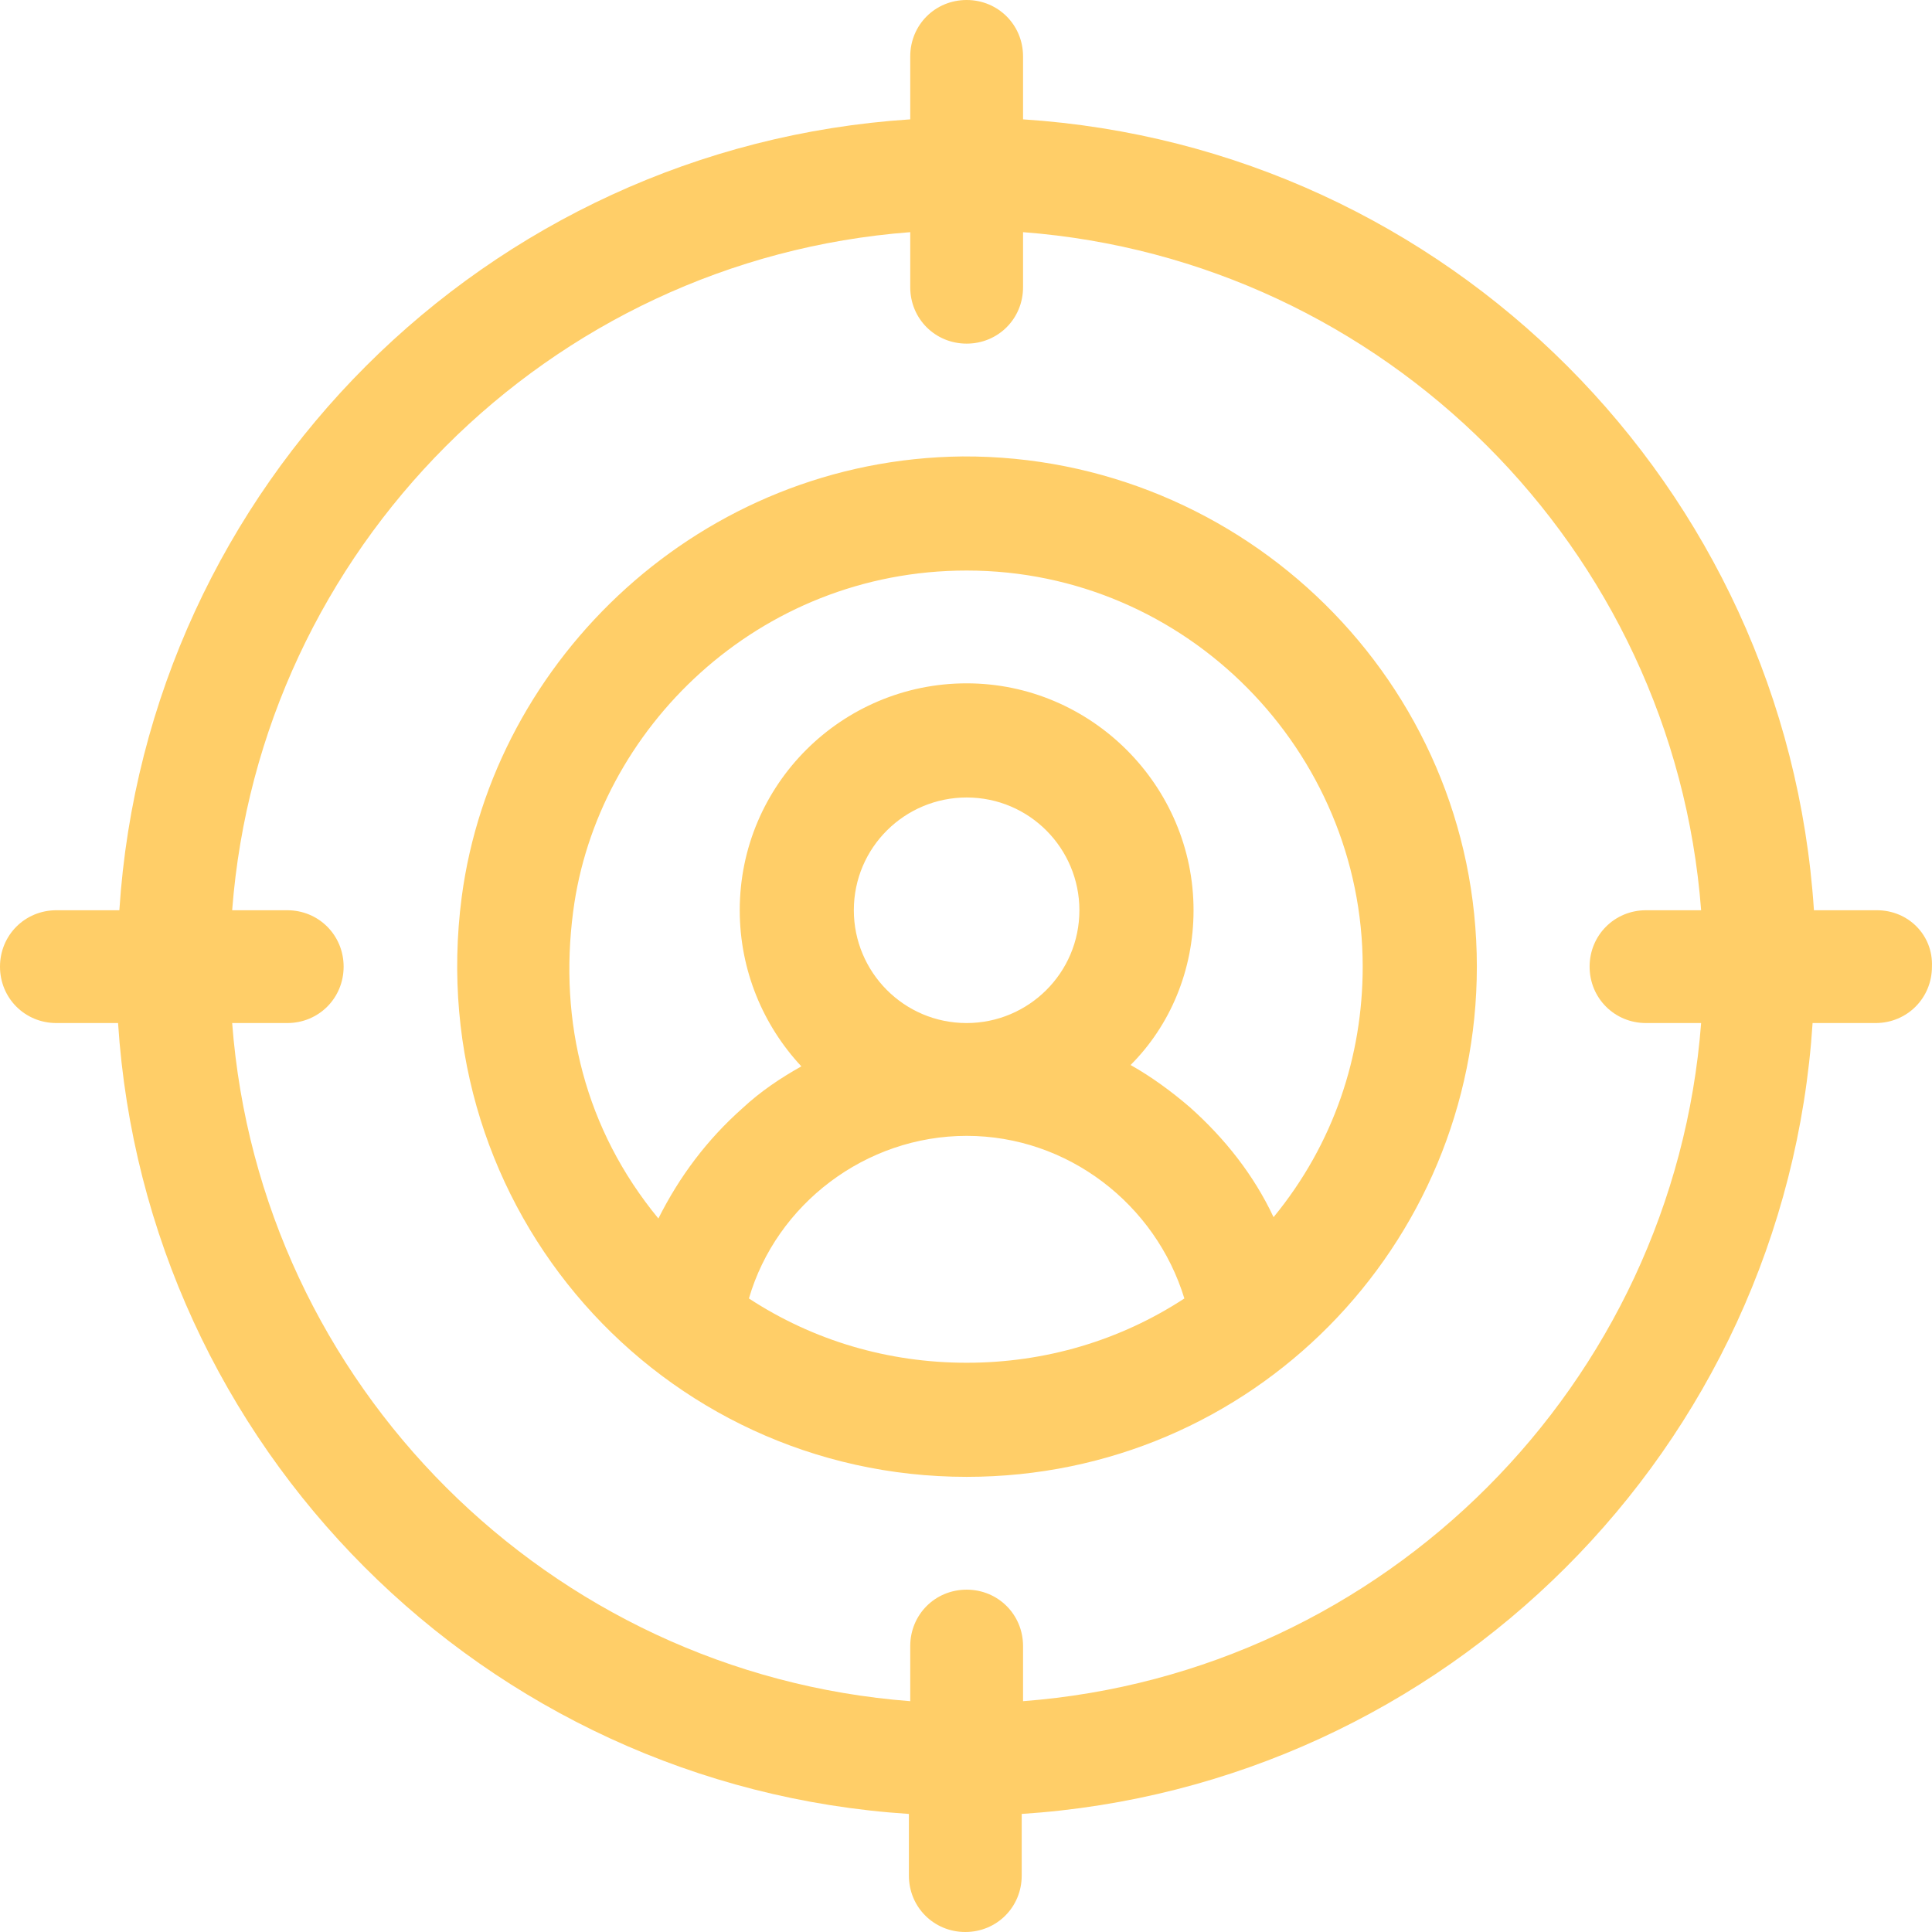
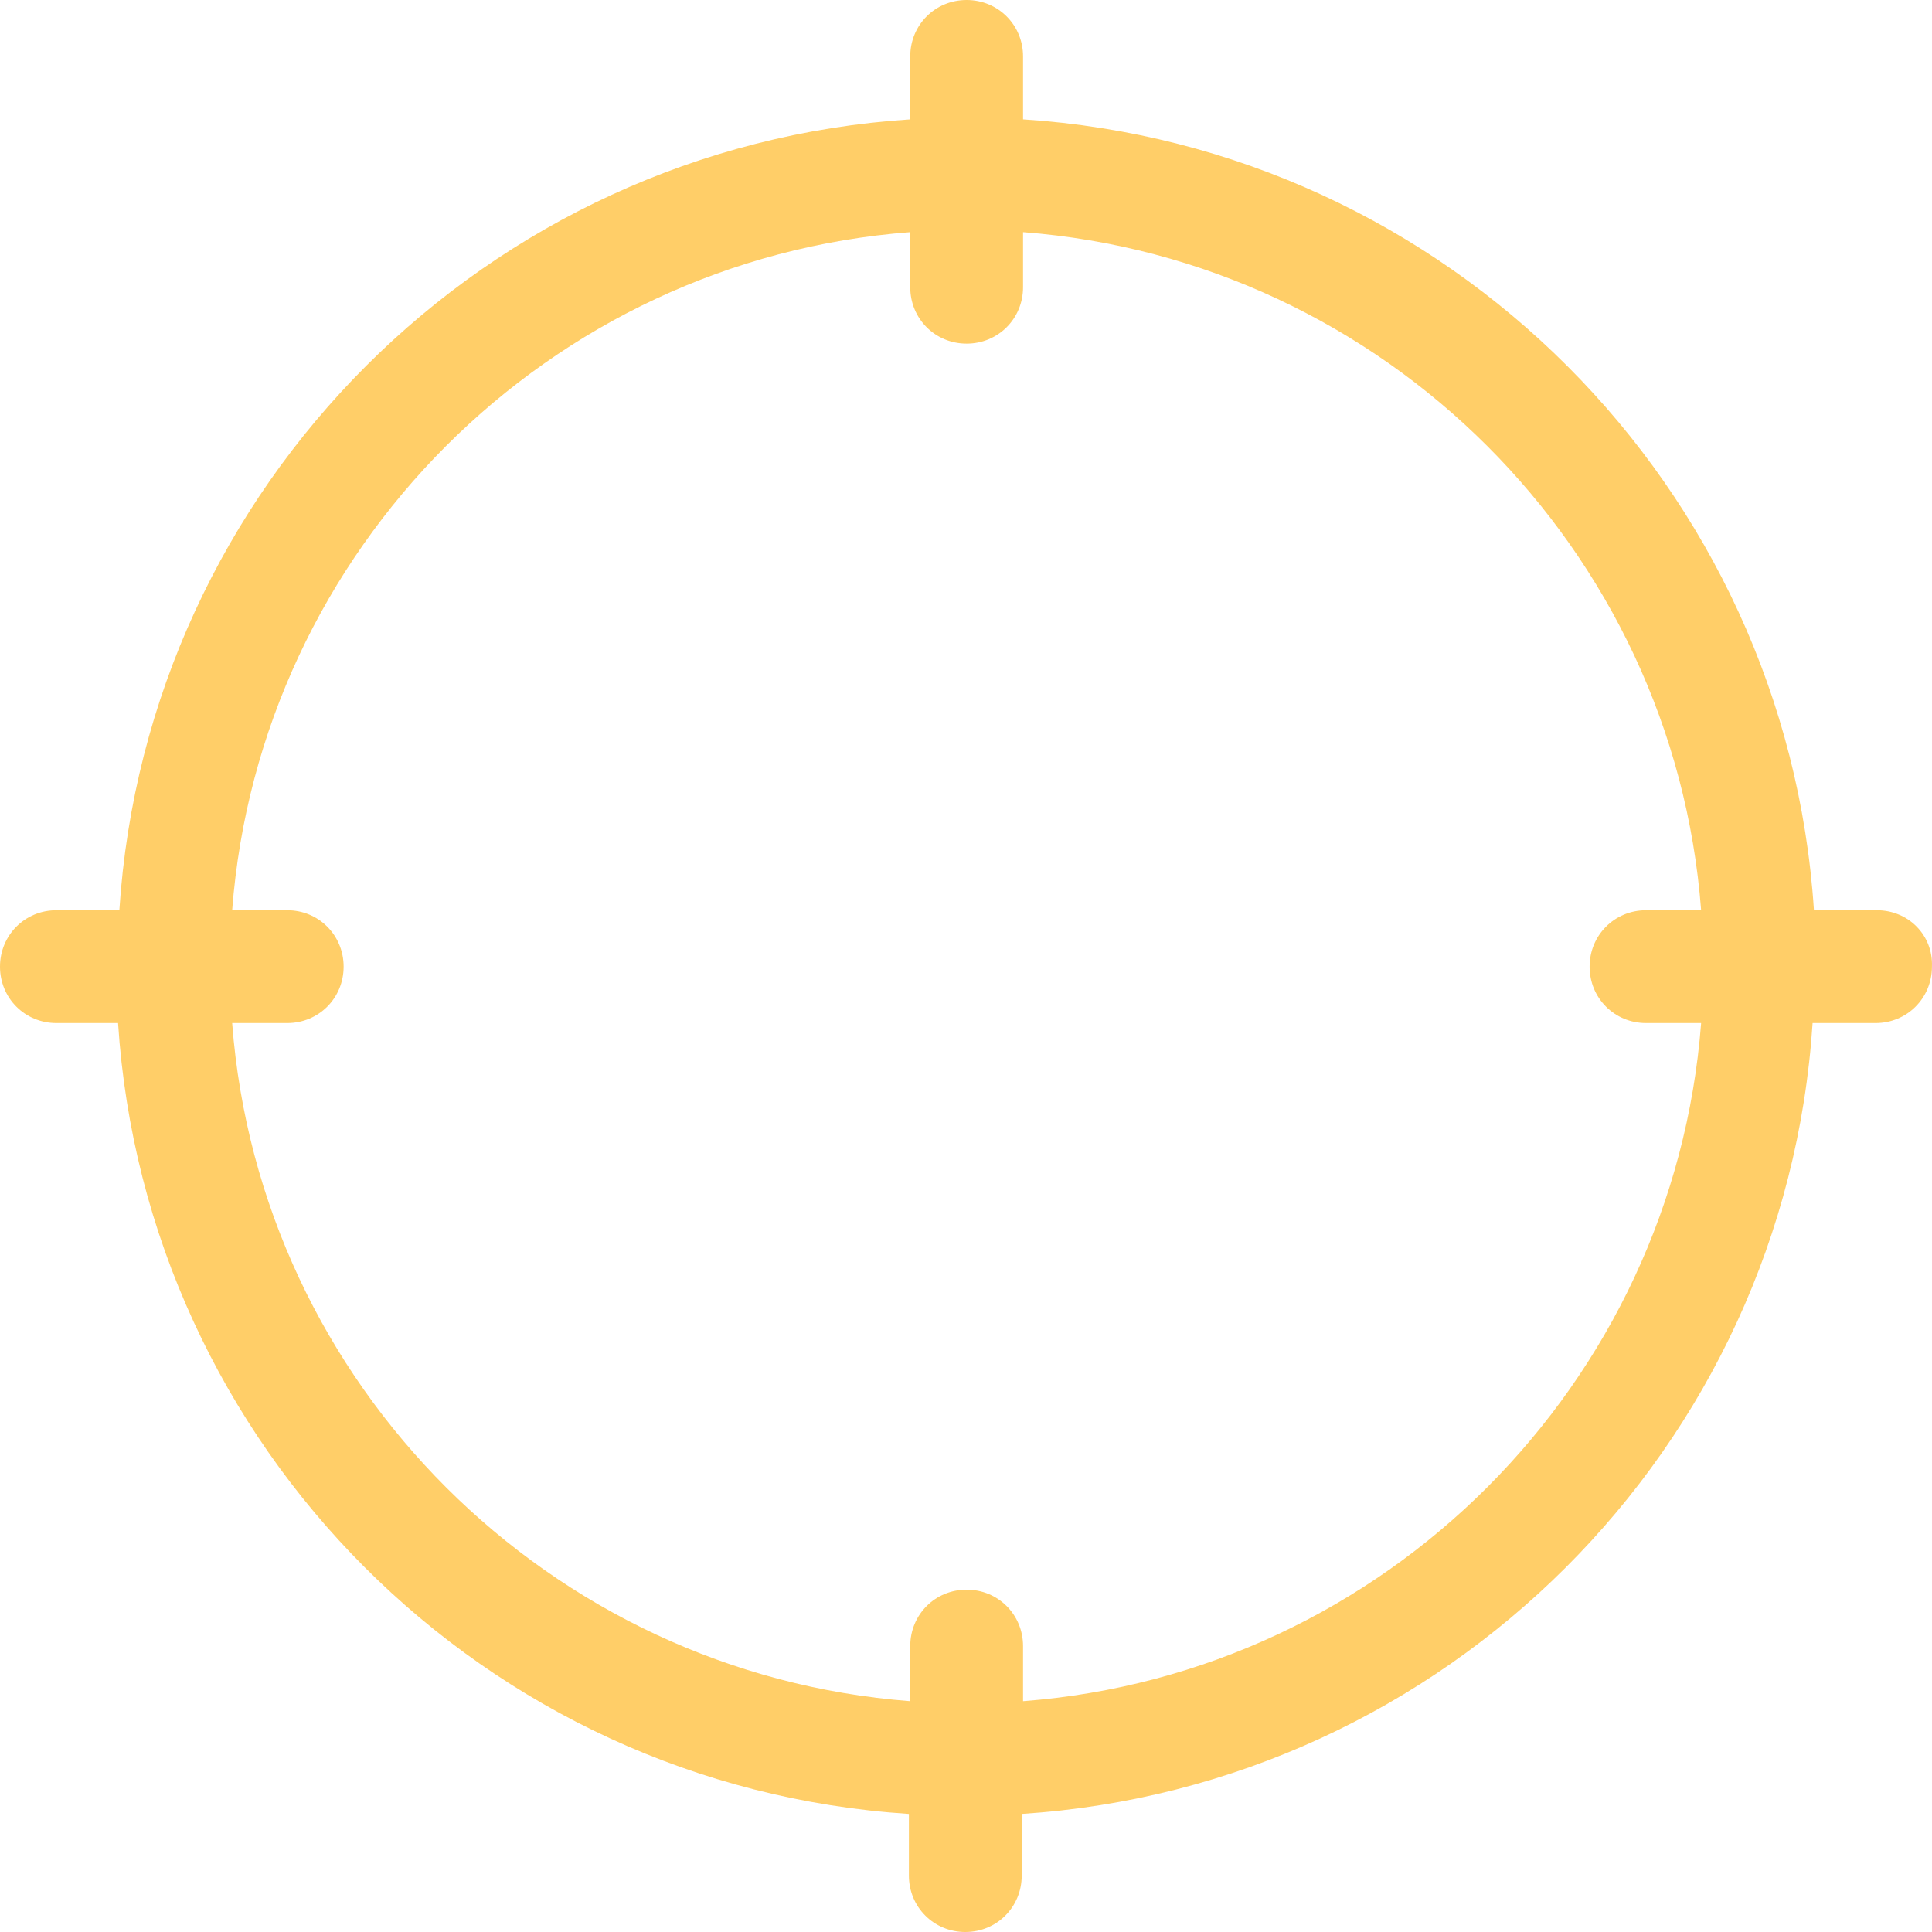
<svg xmlns="http://www.w3.org/2000/svg" width="36" height="36" viewBox="0 0 36 36" fill="none">
-   <path fill-rule="evenodd" clip-rule="evenodd" d="M17.938 8.505C13.075 8.554 9.189 12.269 8.603 16.717C7.845 22.534 12.317 27.519 18.012 27.519C23.34 27.519 27.519 23.194 27.519 18.012C27.519 12.709 23.168 8.481 17.938 8.505ZM18.012 25.393C16.545 25.393 15.152 24.978 13.955 24.195C14.468 22.436 16.13 21.165 18.012 21.165C19.894 21.165 21.531 22.436 22.069 24.195C20.871 24.978 19.478 25.393 18.012 25.393ZM15.91 16.961C15.91 15.788 16.863 14.86 18.012 14.86C19.185 14.86 20.113 15.813 20.113 16.961C20.113 18.134 19.16 19.063 18.012 19.063C16.839 19.063 15.91 18.11 15.91 16.961ZM23.731 22.68C23.364 21.898 22.826 21.214 22.166 20.627C21.824 20.334 21.458 20.065 21.067 19.845C21.8 19.112 22.24 18.085 22.24 16.961C22.24 14.639 20.334 12.733 18.012 12.733C15.69 12.733 13.784 14.615 13.784 16.961C13.784 18.085 14.224 19.112 14.932 19.87C14.541 20.09 14.175 20.334 13.833 20.652C13.173 21.238 12.66 21.923 12.268 22.705C10.9 21.043 10.411 19.039 10.68 16.986C11.12 13.589 14.126 10.631 18.012 10.631C22.118 10.631 25.392 14.004 25.392 18.012C25.392 19.674 24.855 21.312 23.731 22.68Z" fill="#FFCE68" />
  <path fill-rule="evenodd" clip-rule="evenodd" d="M34.973 16.961H33.8C33.286 9.067 26.981 2.737 19.063 2.224V1.051C19.063 0.464 18.598 0 18.012 0C17.425 0 16.961 0.464 16.961 1.051V2.224C9.067 2.737 2.737 9.043 2.224 16.961H1.051C0.464 16.961 0 17.426 0 18.012C0 18.599 0.464 19.063 1.051 19.063H2.2C2.713 26.957 9.018 33.287 16.936 33.8V34.949C16.936 35.536 17.401 36 17.987 36C18.574 36 19.038 35.536 19.038 34.949V33.8C26.932 33.287 33.262 26.982 33.775 19.063H34.948C35.535 19.063 35.999 18.599 35.999 18.012C36.023 17.426 35.559 16.961 34.973 16.961ZM30.671 19.063H31.698C31.184 25.784 25.808 31.185 19.063 31.699V30.672C19.063 30.085 18.598 29.621 18.012 29.621C17.425 29.621 16.961 30.085 16.961 30.672V31.699C10.24 31.185 4.839 25.809 4.326 19.063H5.352C5.939 19.063 6.403 18.599 6.403 18.012C6.403 17.426 5.939 16.961 5.352 16.961H4.326C4.839 10.24 10.216 4.839 16.961 4.326V5.352C16.961 5.939 17.425 6.403 18.012 6.403C18.598 6.403 19.063 5.939 19.063 5.352V4.326C25.784 4.839 31.184 10.216 31.698 16.961H30.671C30.085 16.961 29.62 17.426 29.62 18.012C29.62 18.599 30.085 19.063 30.671 19.063Z" fill="#FFCE68" />
</svg>